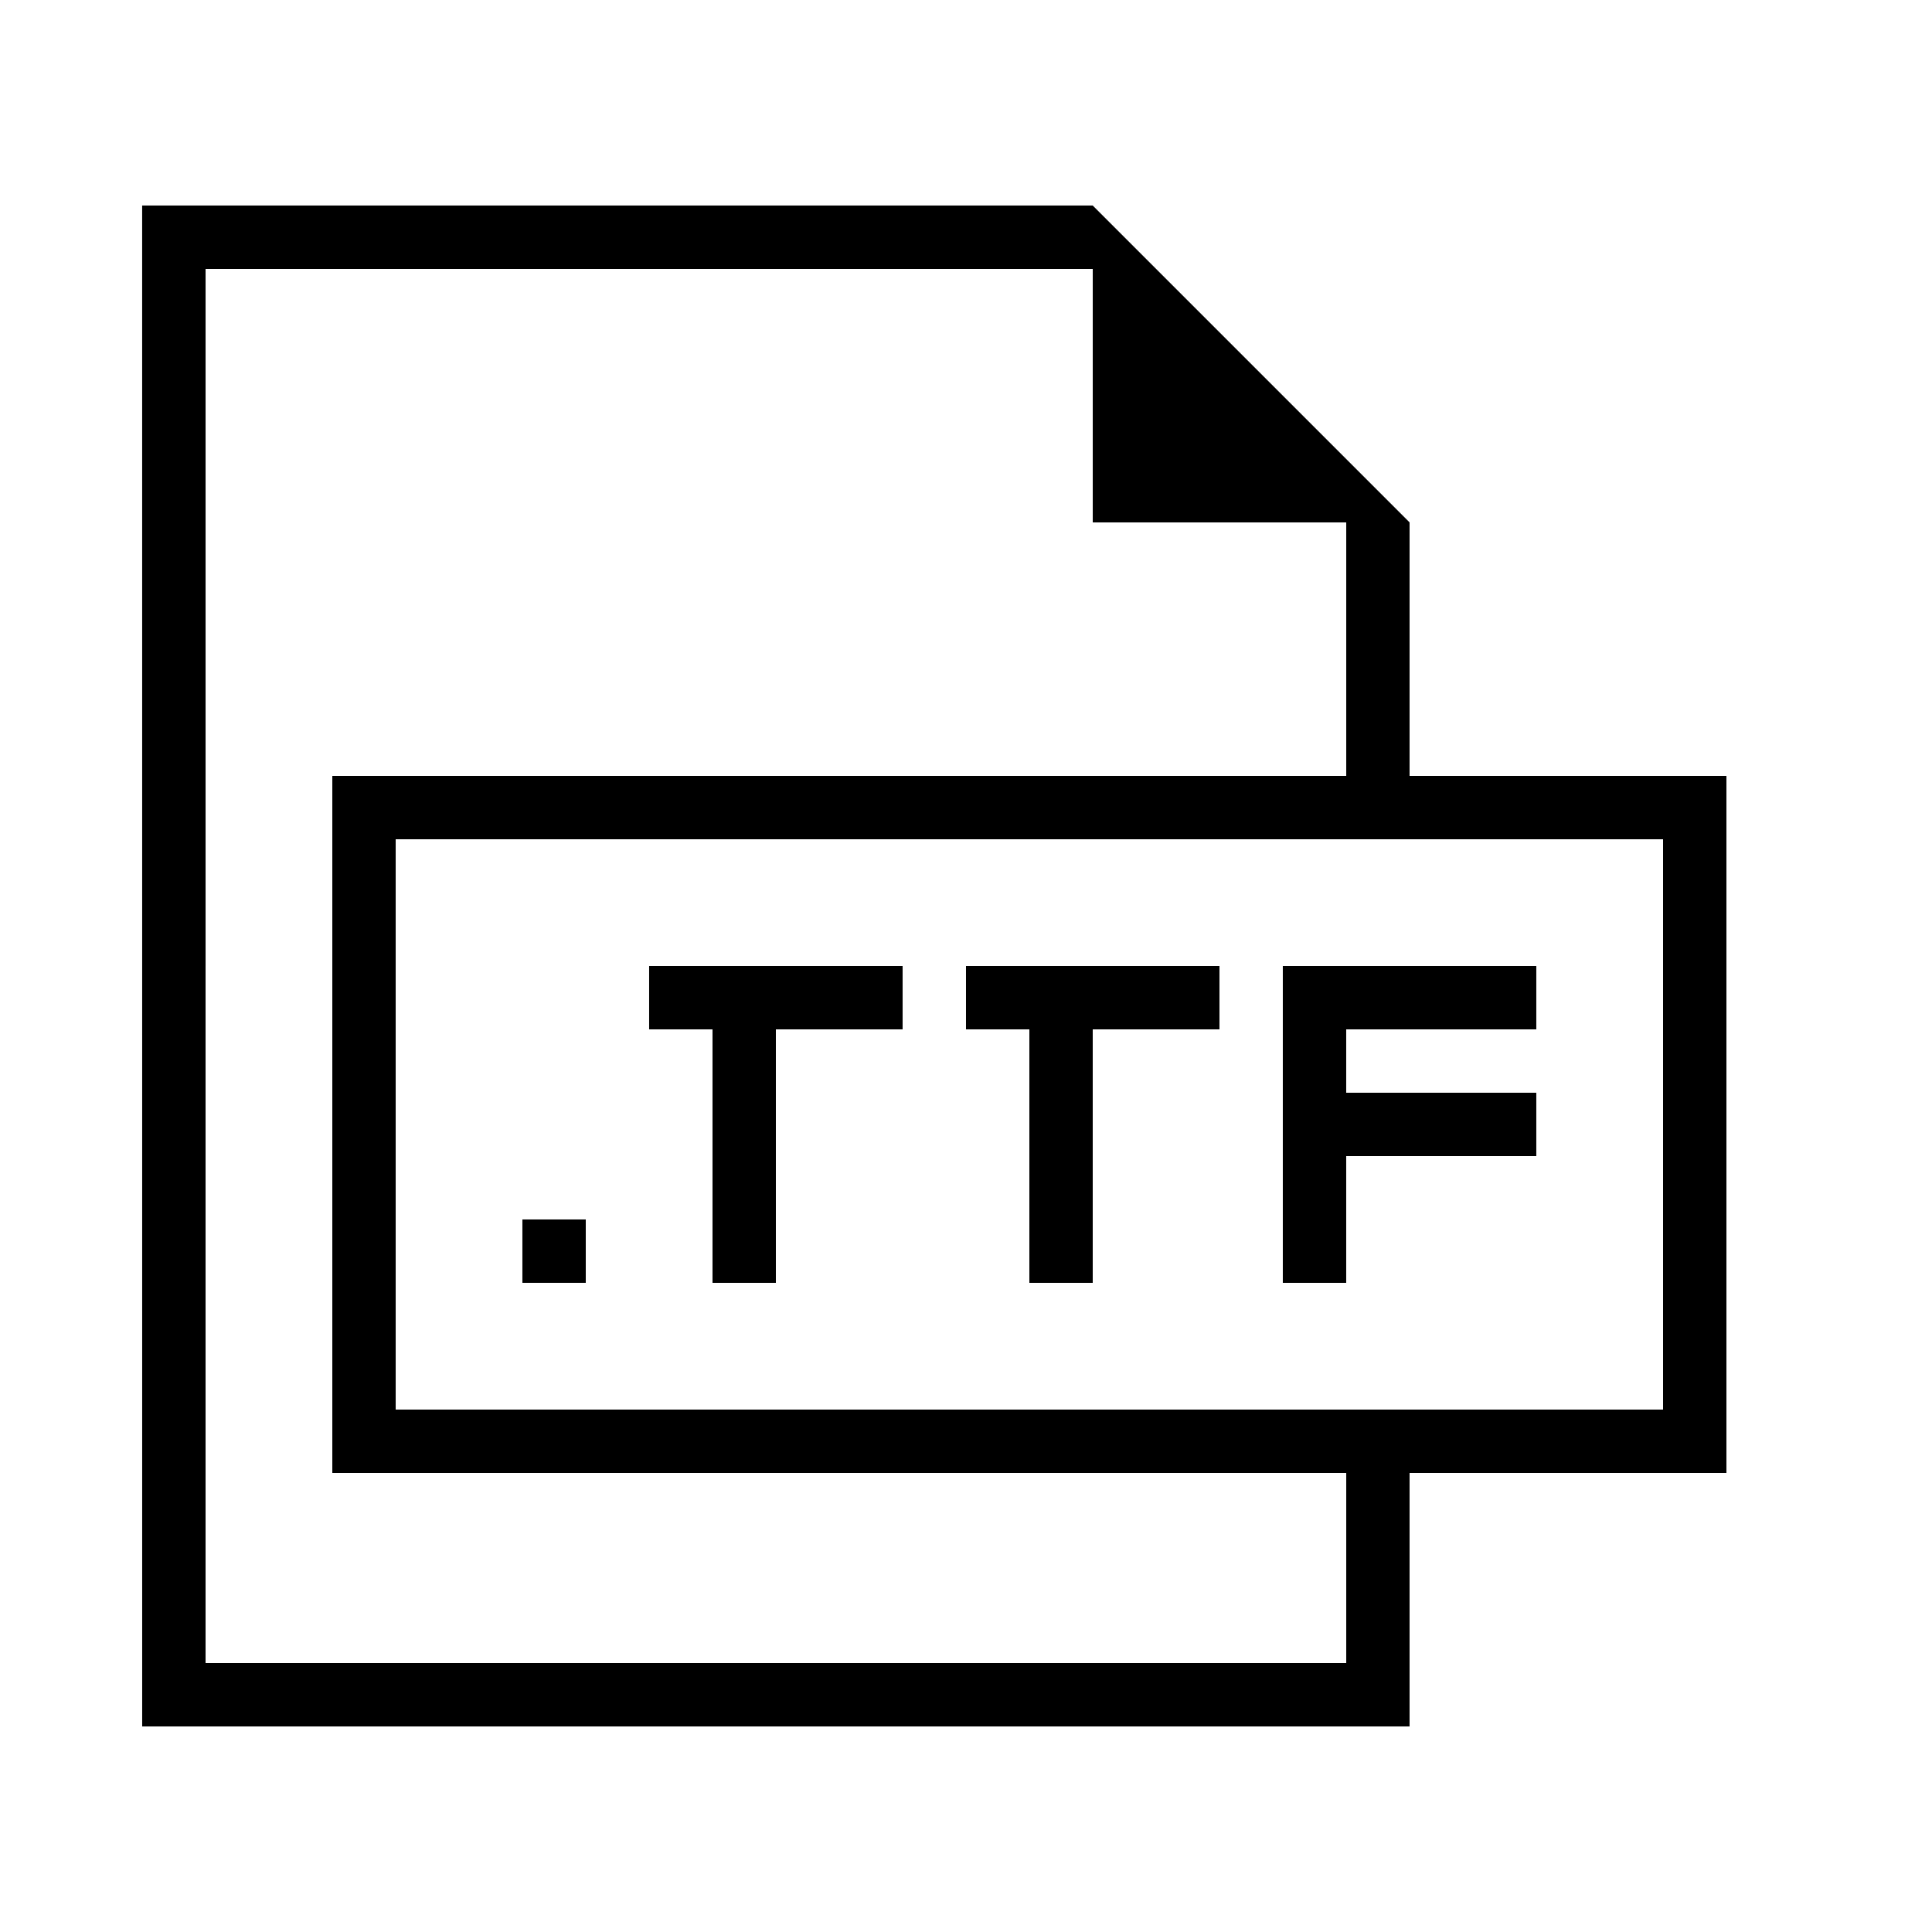
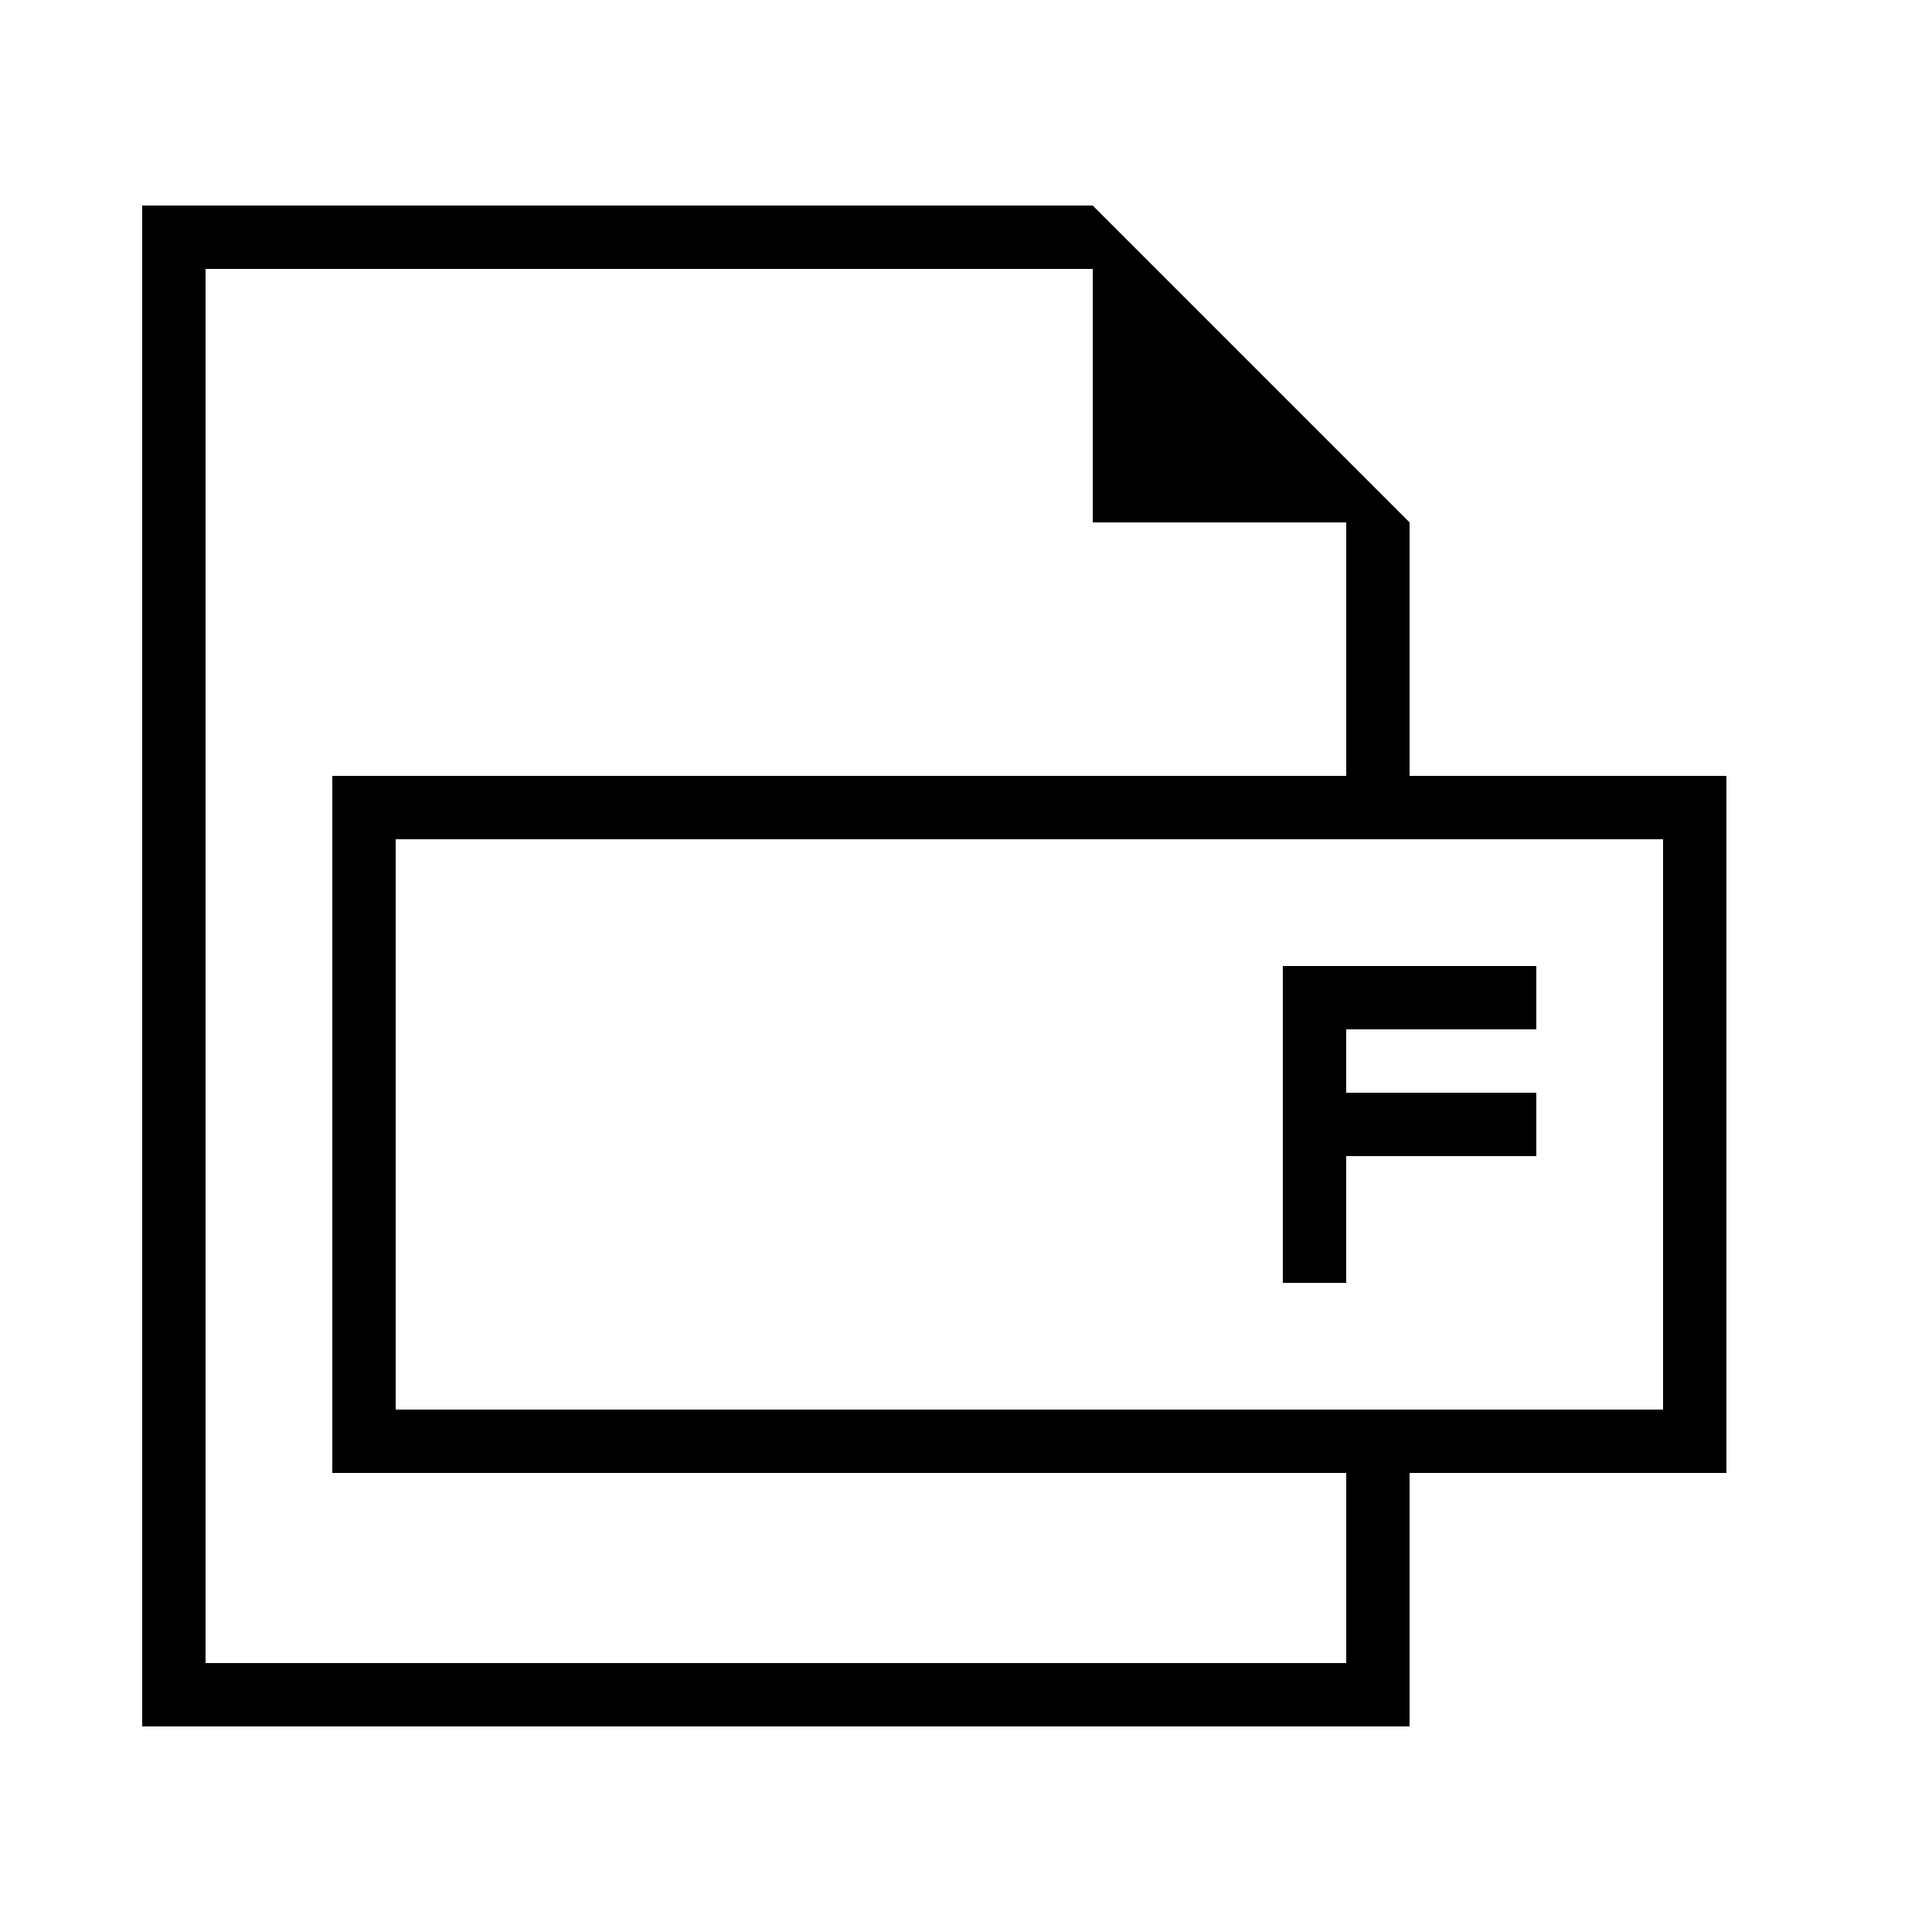
<svg xmlns="http://www.w3.org/2000/svg" fill="#000000" width="800px" height="800px" version="1.1" viewBox="144 144 512 512">
  <g>
    <path d="m181.68 601.52h335.87v-67.176h83.969v-184.73h-83.969v-67.176l-83.969-83.969h-251.91zm403.05-235.11v151.14h-335.87v-151.14zm-386.25-151.14h235.11v67.176h67.176v67.176h-268.7v184.73h268.7v50.383h-302.29z" />
-     <path d="m282.44 467.17h16.793v16.793h-16.793z" />
    <path d="m483.96 400v83.965h16.797v-33.586h50.379v-16.793h-50.379v-16.793h50.379v-16.793z" />
-     <path d="m400 416.79h16.793v67.172h16.793v-67.172h33.586v-16.793h-67.172z" />
-     <path d="m316.03 416.79h16.793v67.172h16.793v-67.172h33.586v-16.793h-67.172z" />
  </g>
</svg>